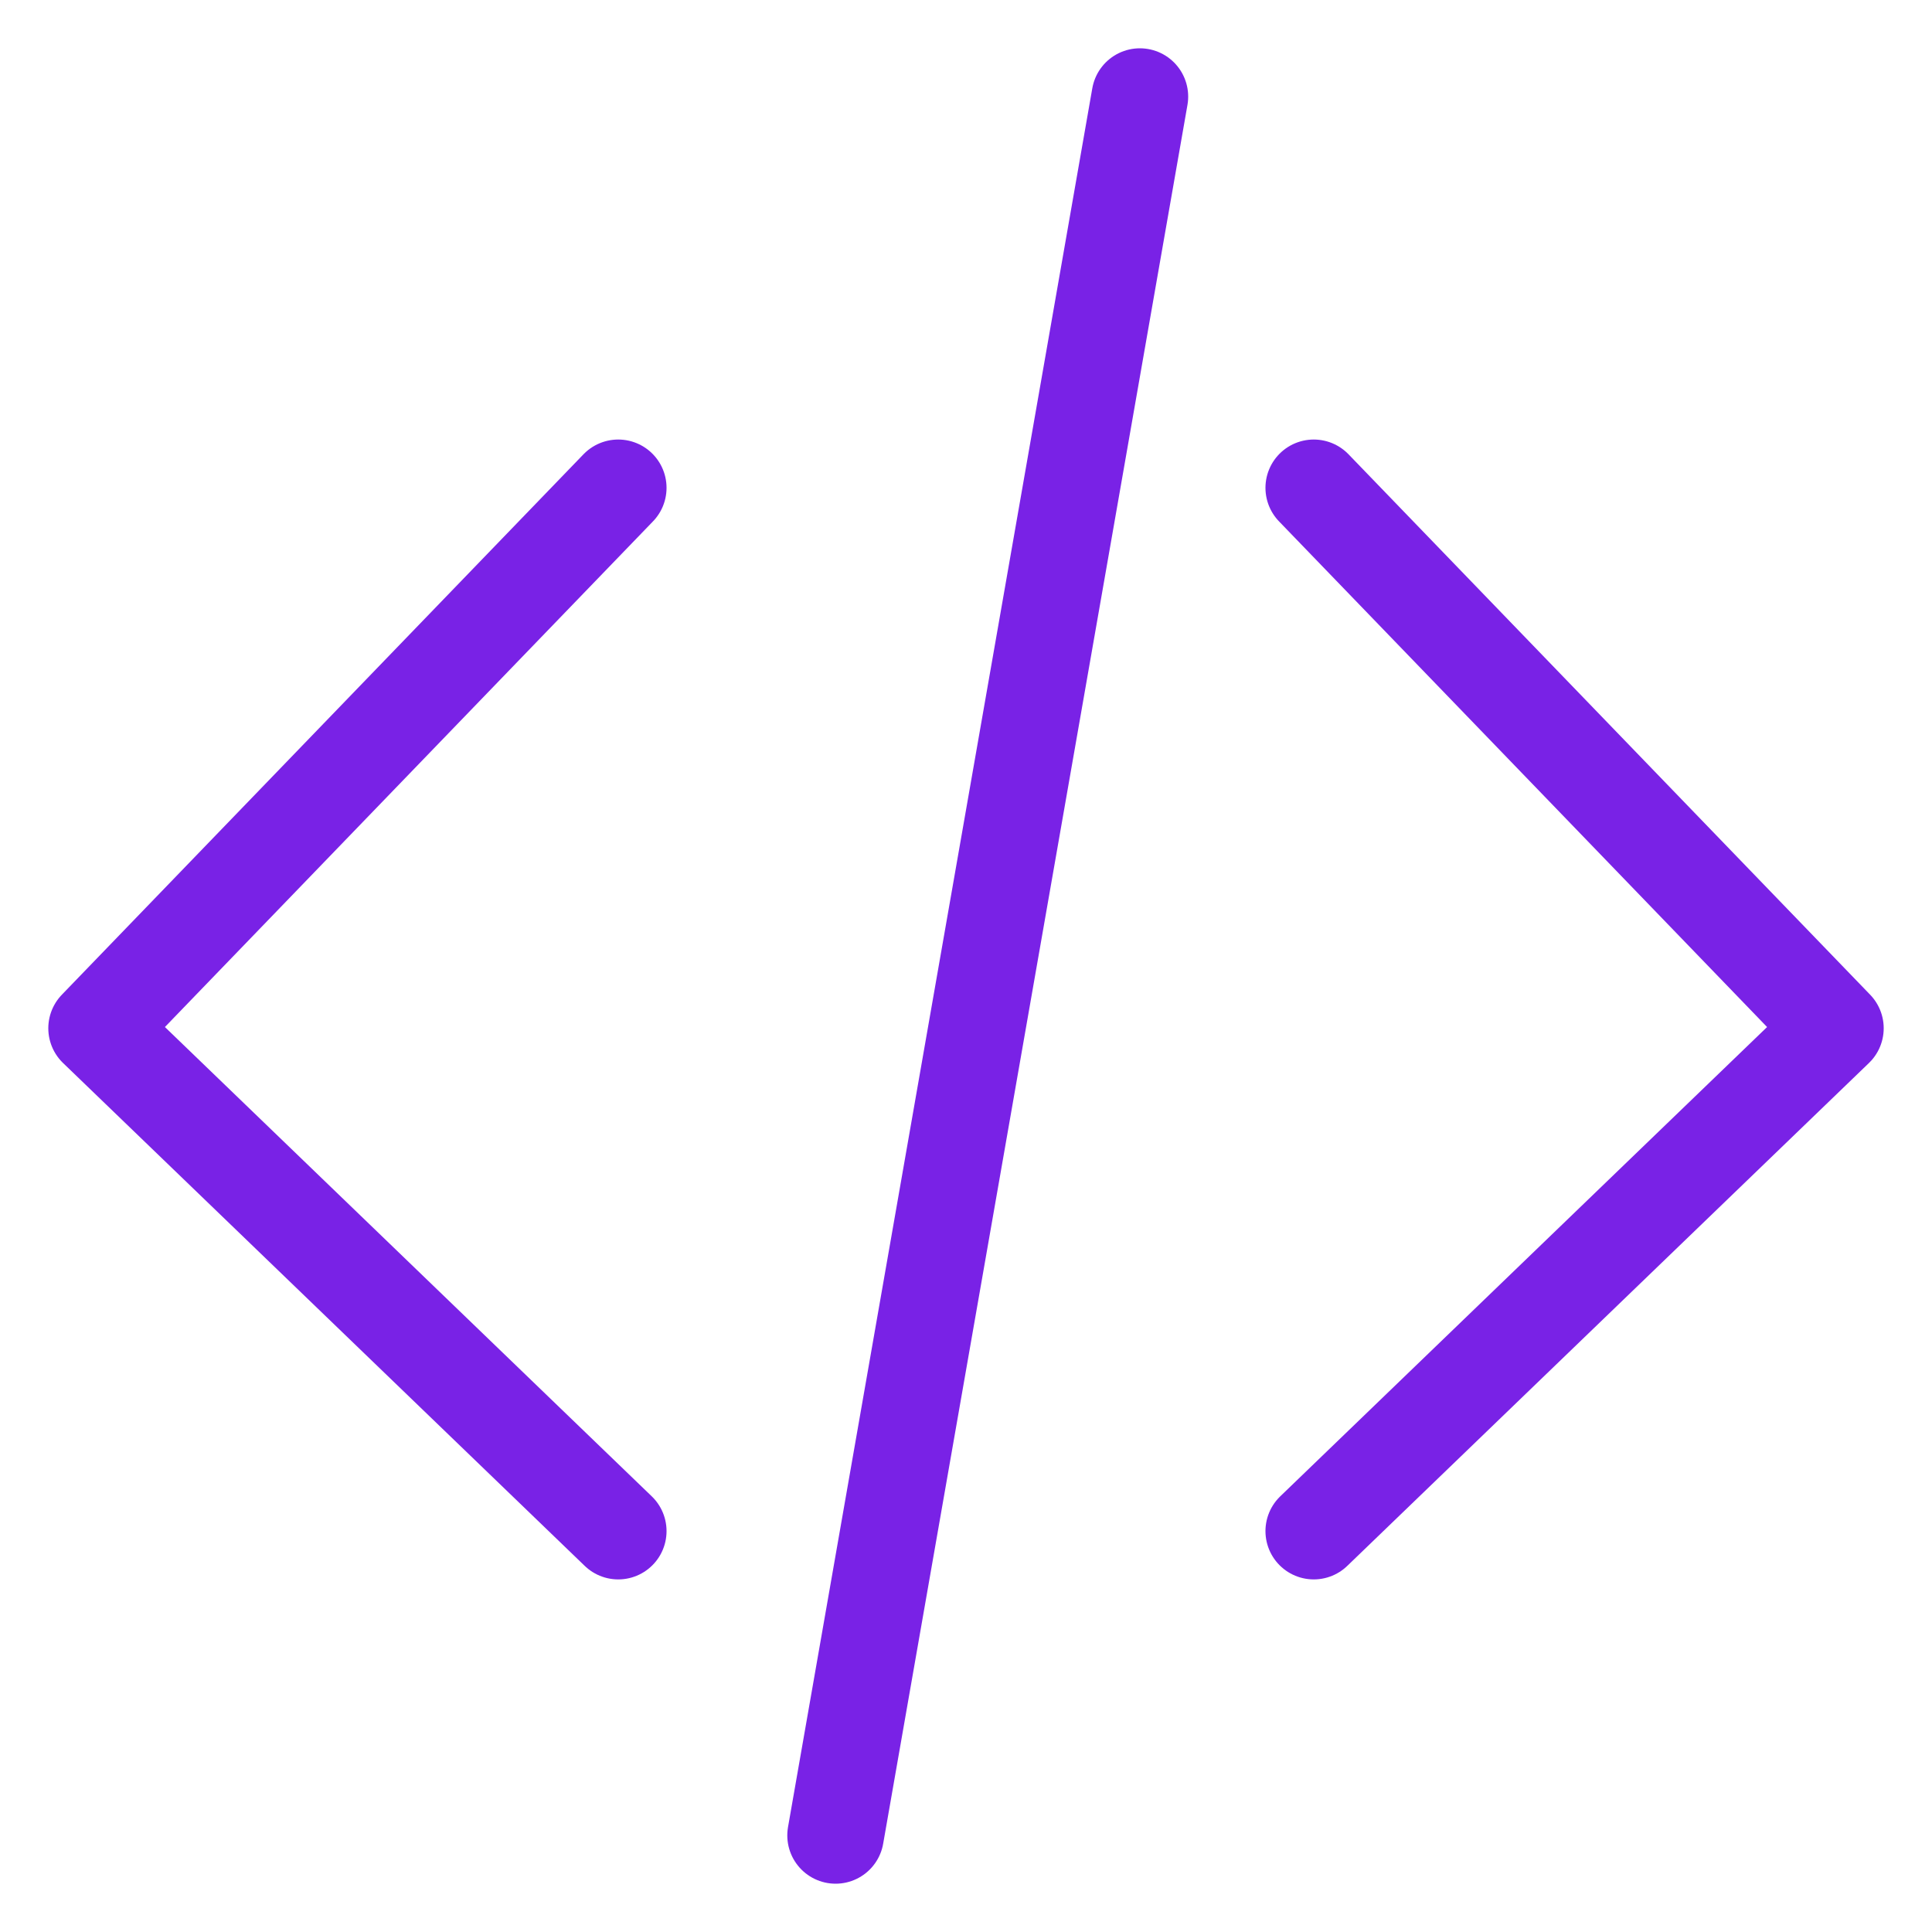
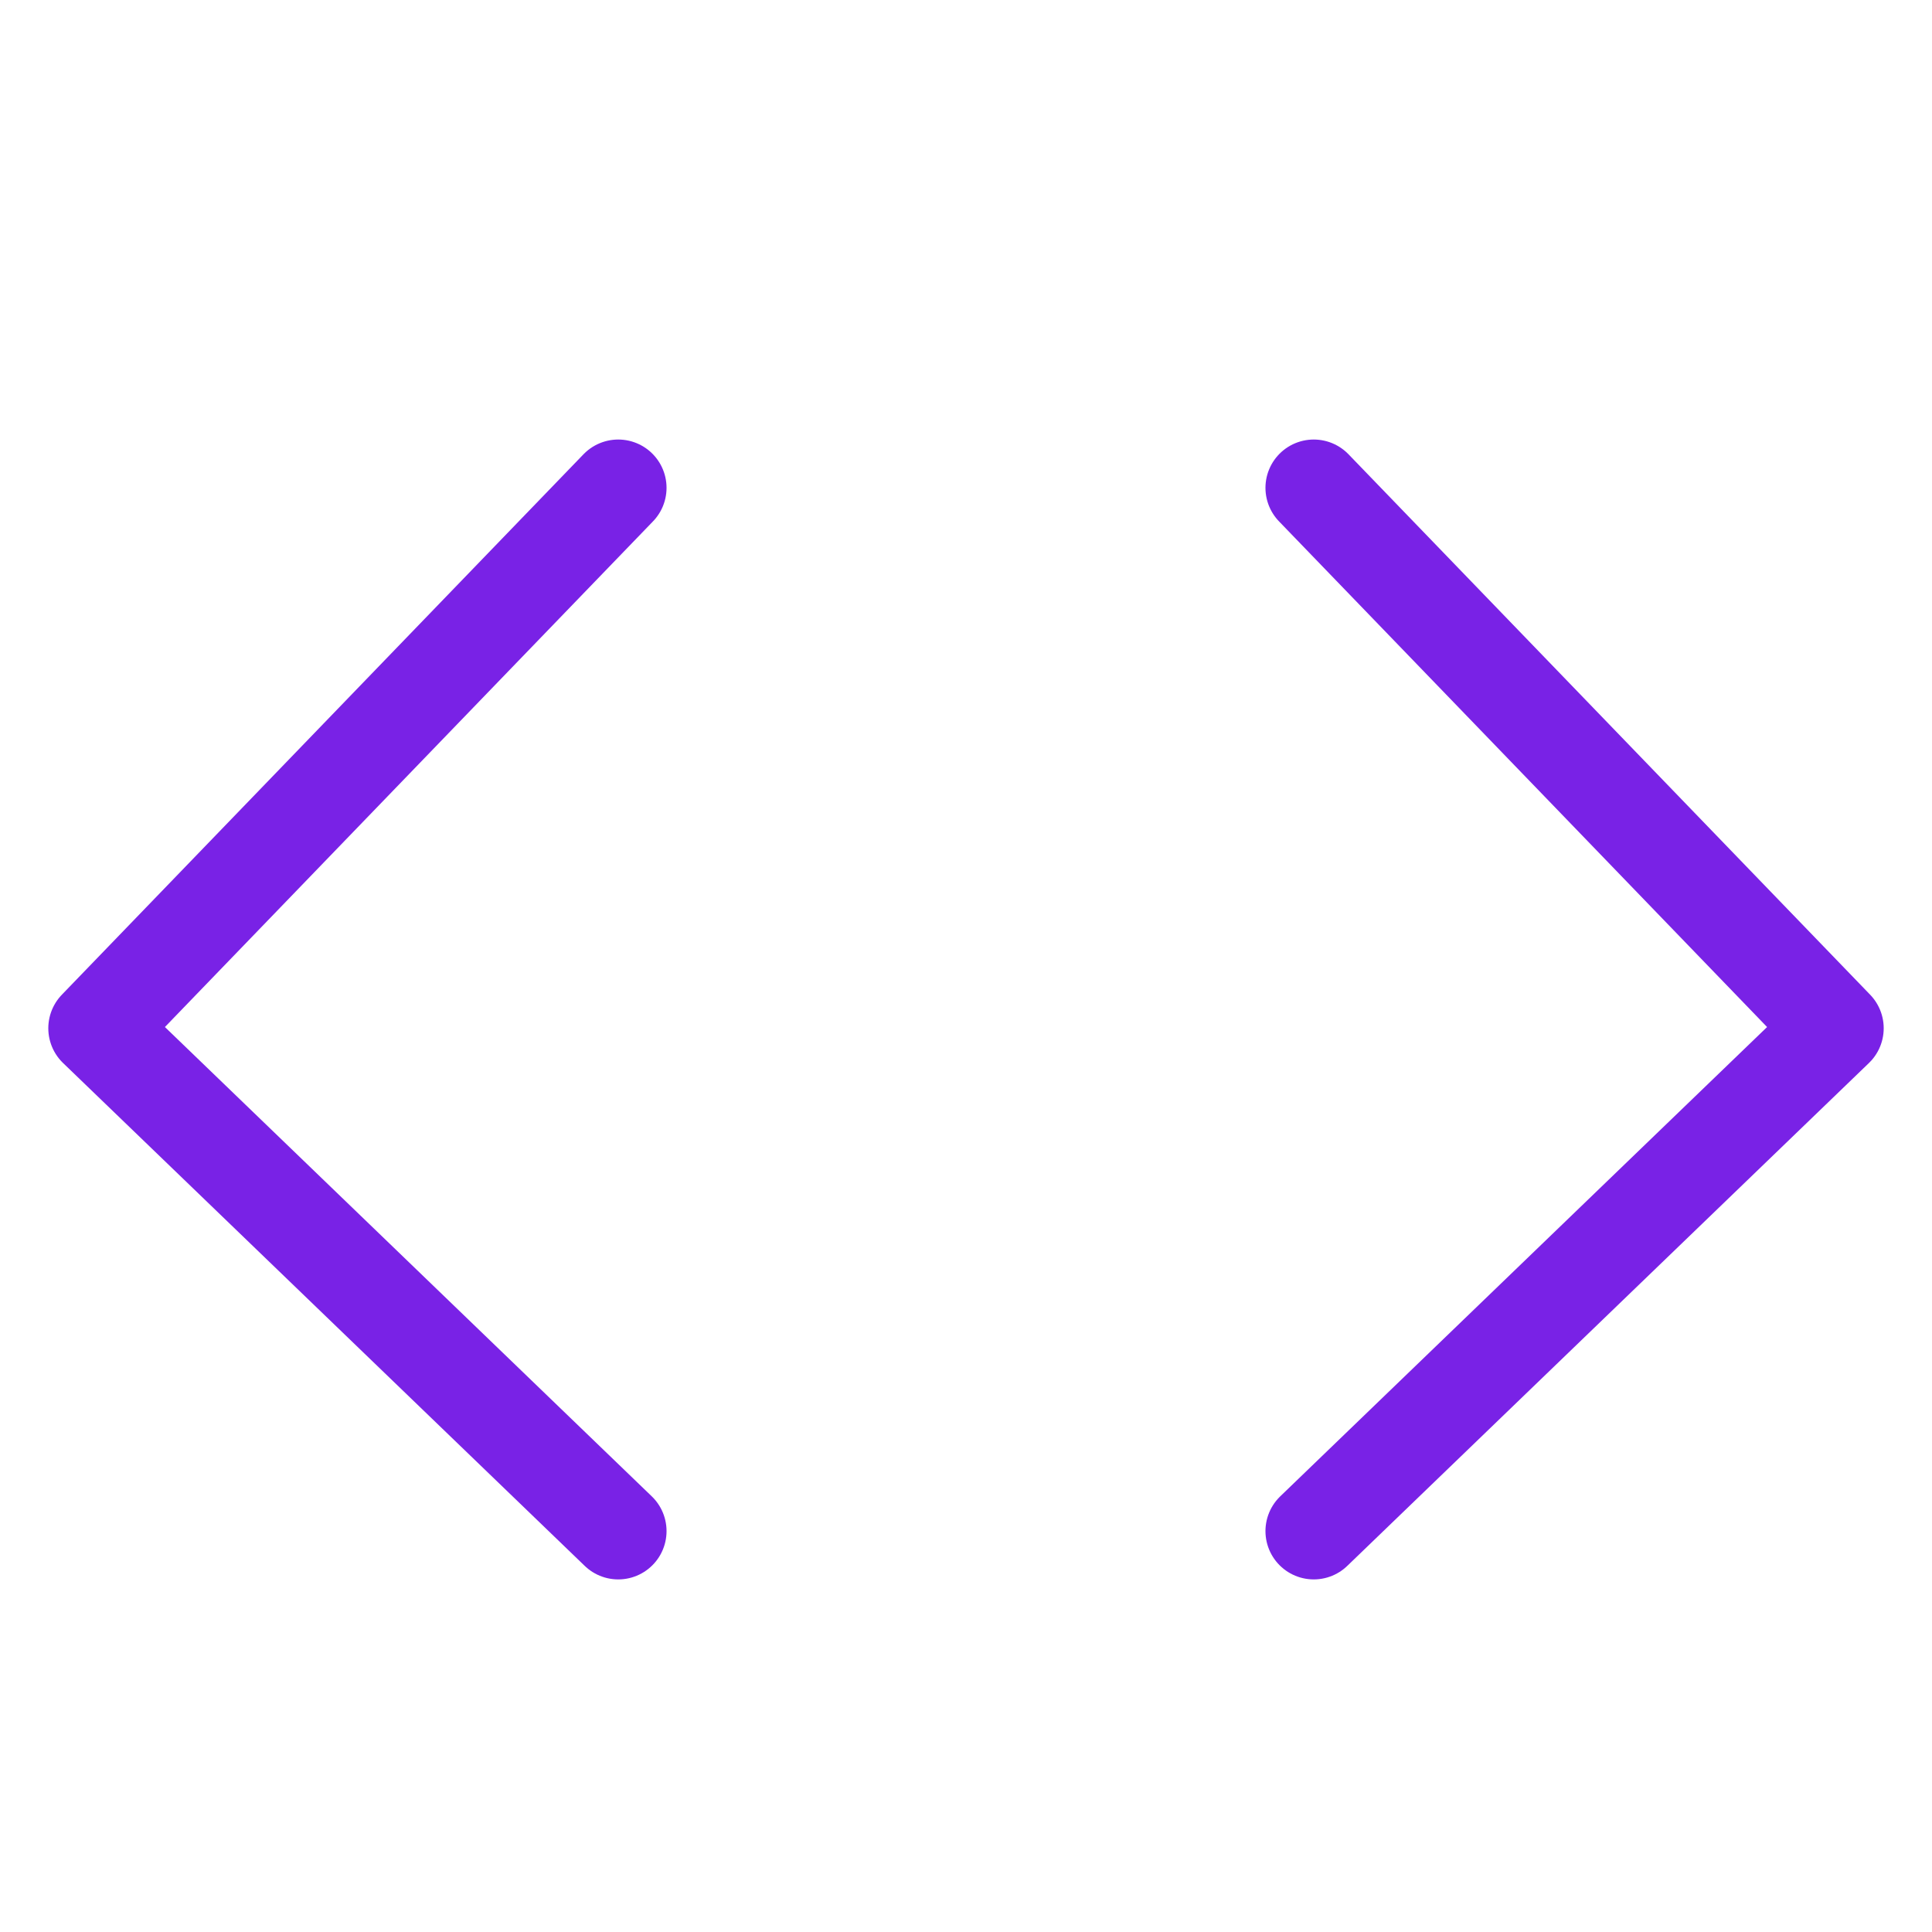
<svg xmlns="http://www.w3.org/2000/svg" width="40" height="40" viewBox="0 0 40 40" fill="none">
  <path d="M12.8 10.1L2 21.289L12.8 31.7" stroke="#7922E6" stroke-width="2" stroke-linecap="round" stroke-linejoin="round" />
  <path d="M27.2 10.1L38 21.289L27.2 31.7" stroke="#7922E6" stroke-width="2" stroke-linecap="round" stroke-linejoin="round" />
-   <path d="M23.6 2L17.3 38" stroke="#7922E6" stroke-width="2" stroke-linecap="round" />
</svg>